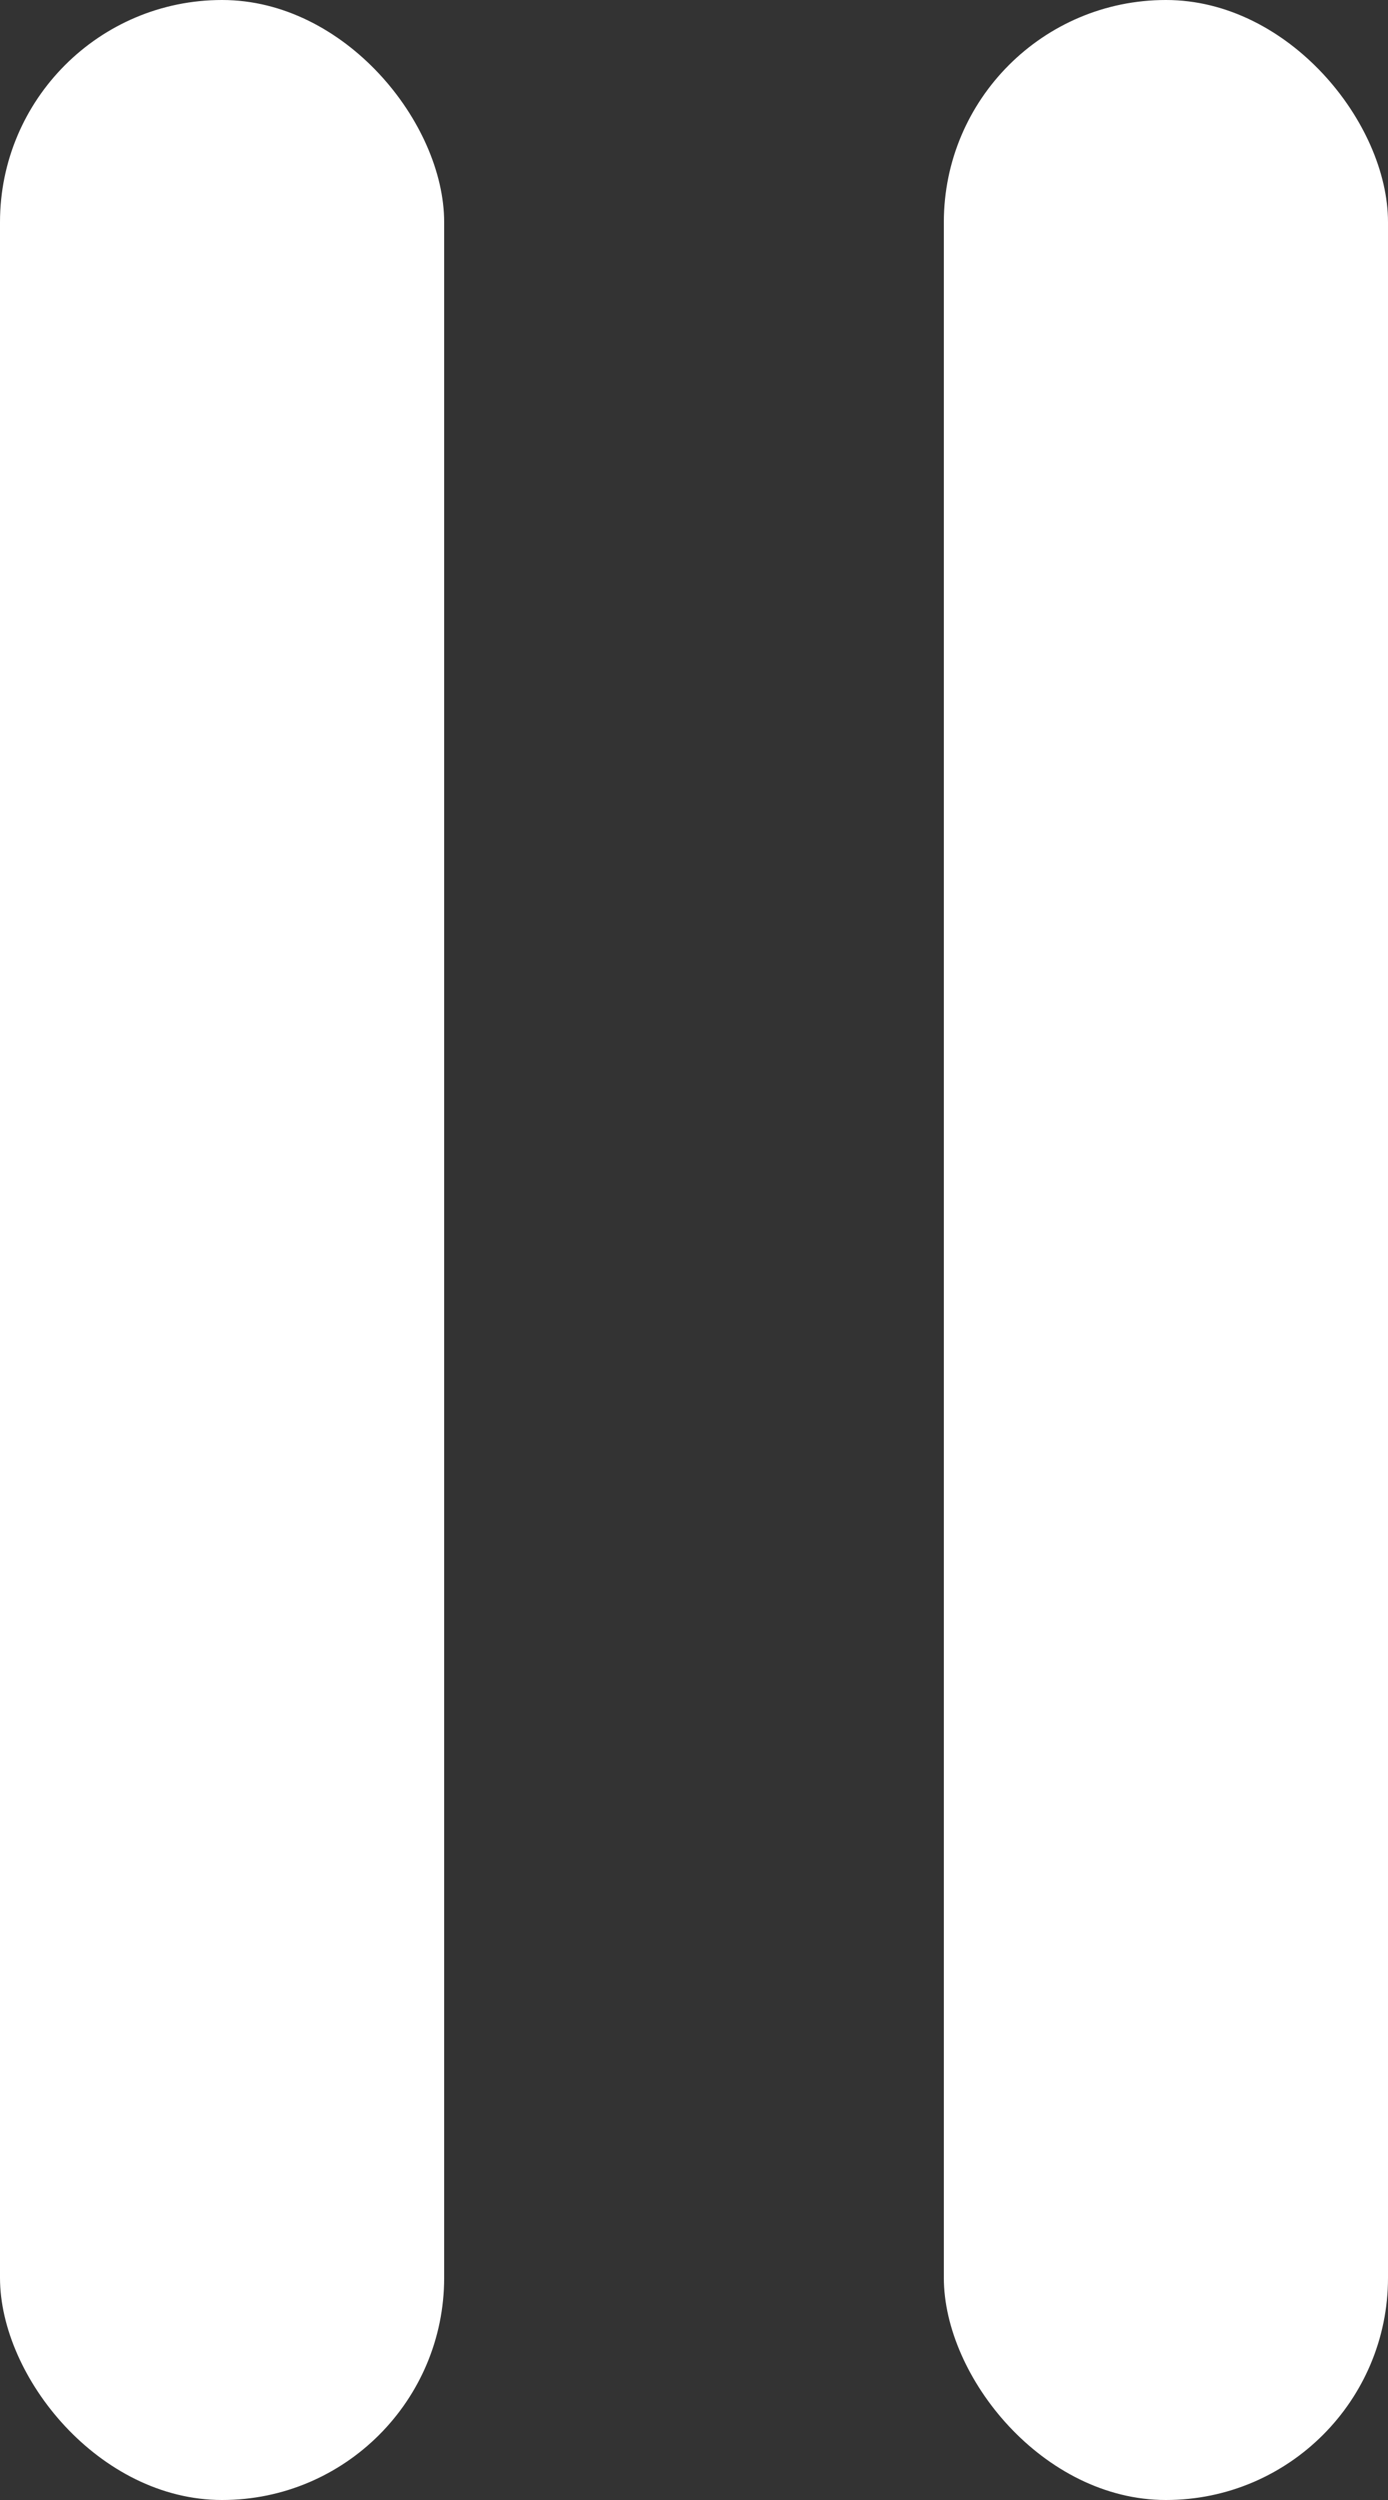
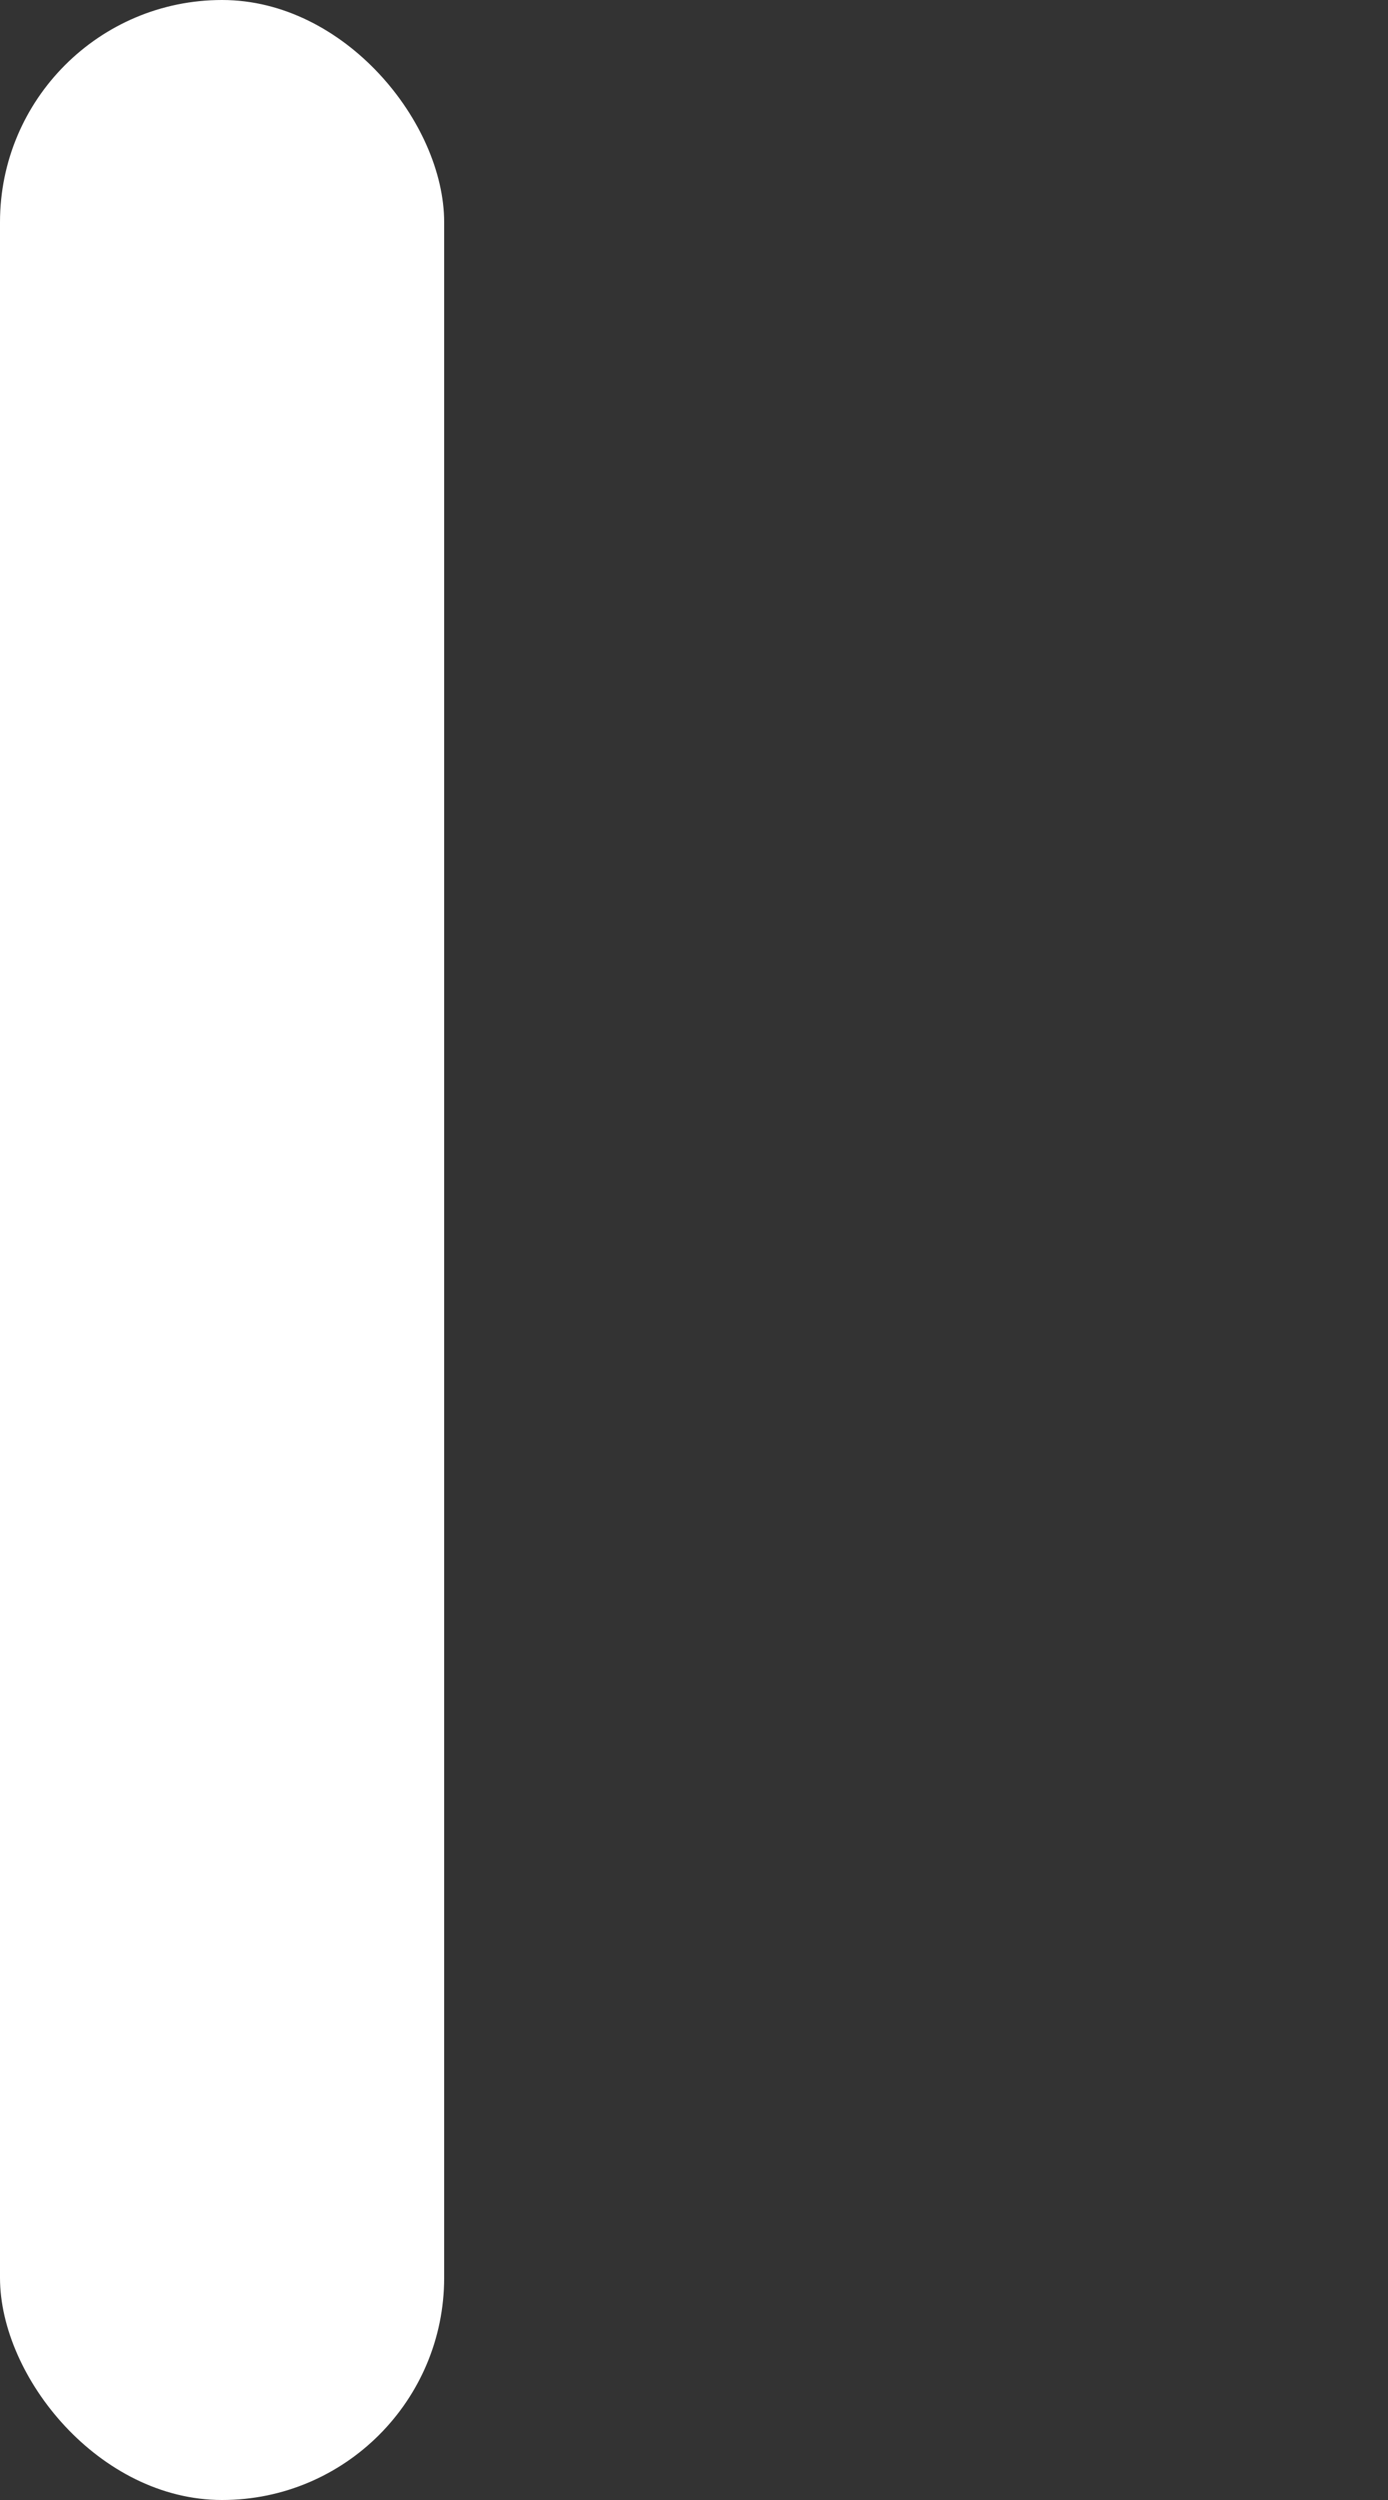
<svg xmlns="http://www.w3.org/2000/svg" width="25" height="45" viewBox="0 0 25 45" fill="none">
  <rect x="0" y="0" width="25" height="45" fill="#333333" stroke="none" />
  <rect width="8" height="45" rx="4" fill="white" />
-   <rect x="17" width="8" height="45" rx="4" fill="white" />
</svg>